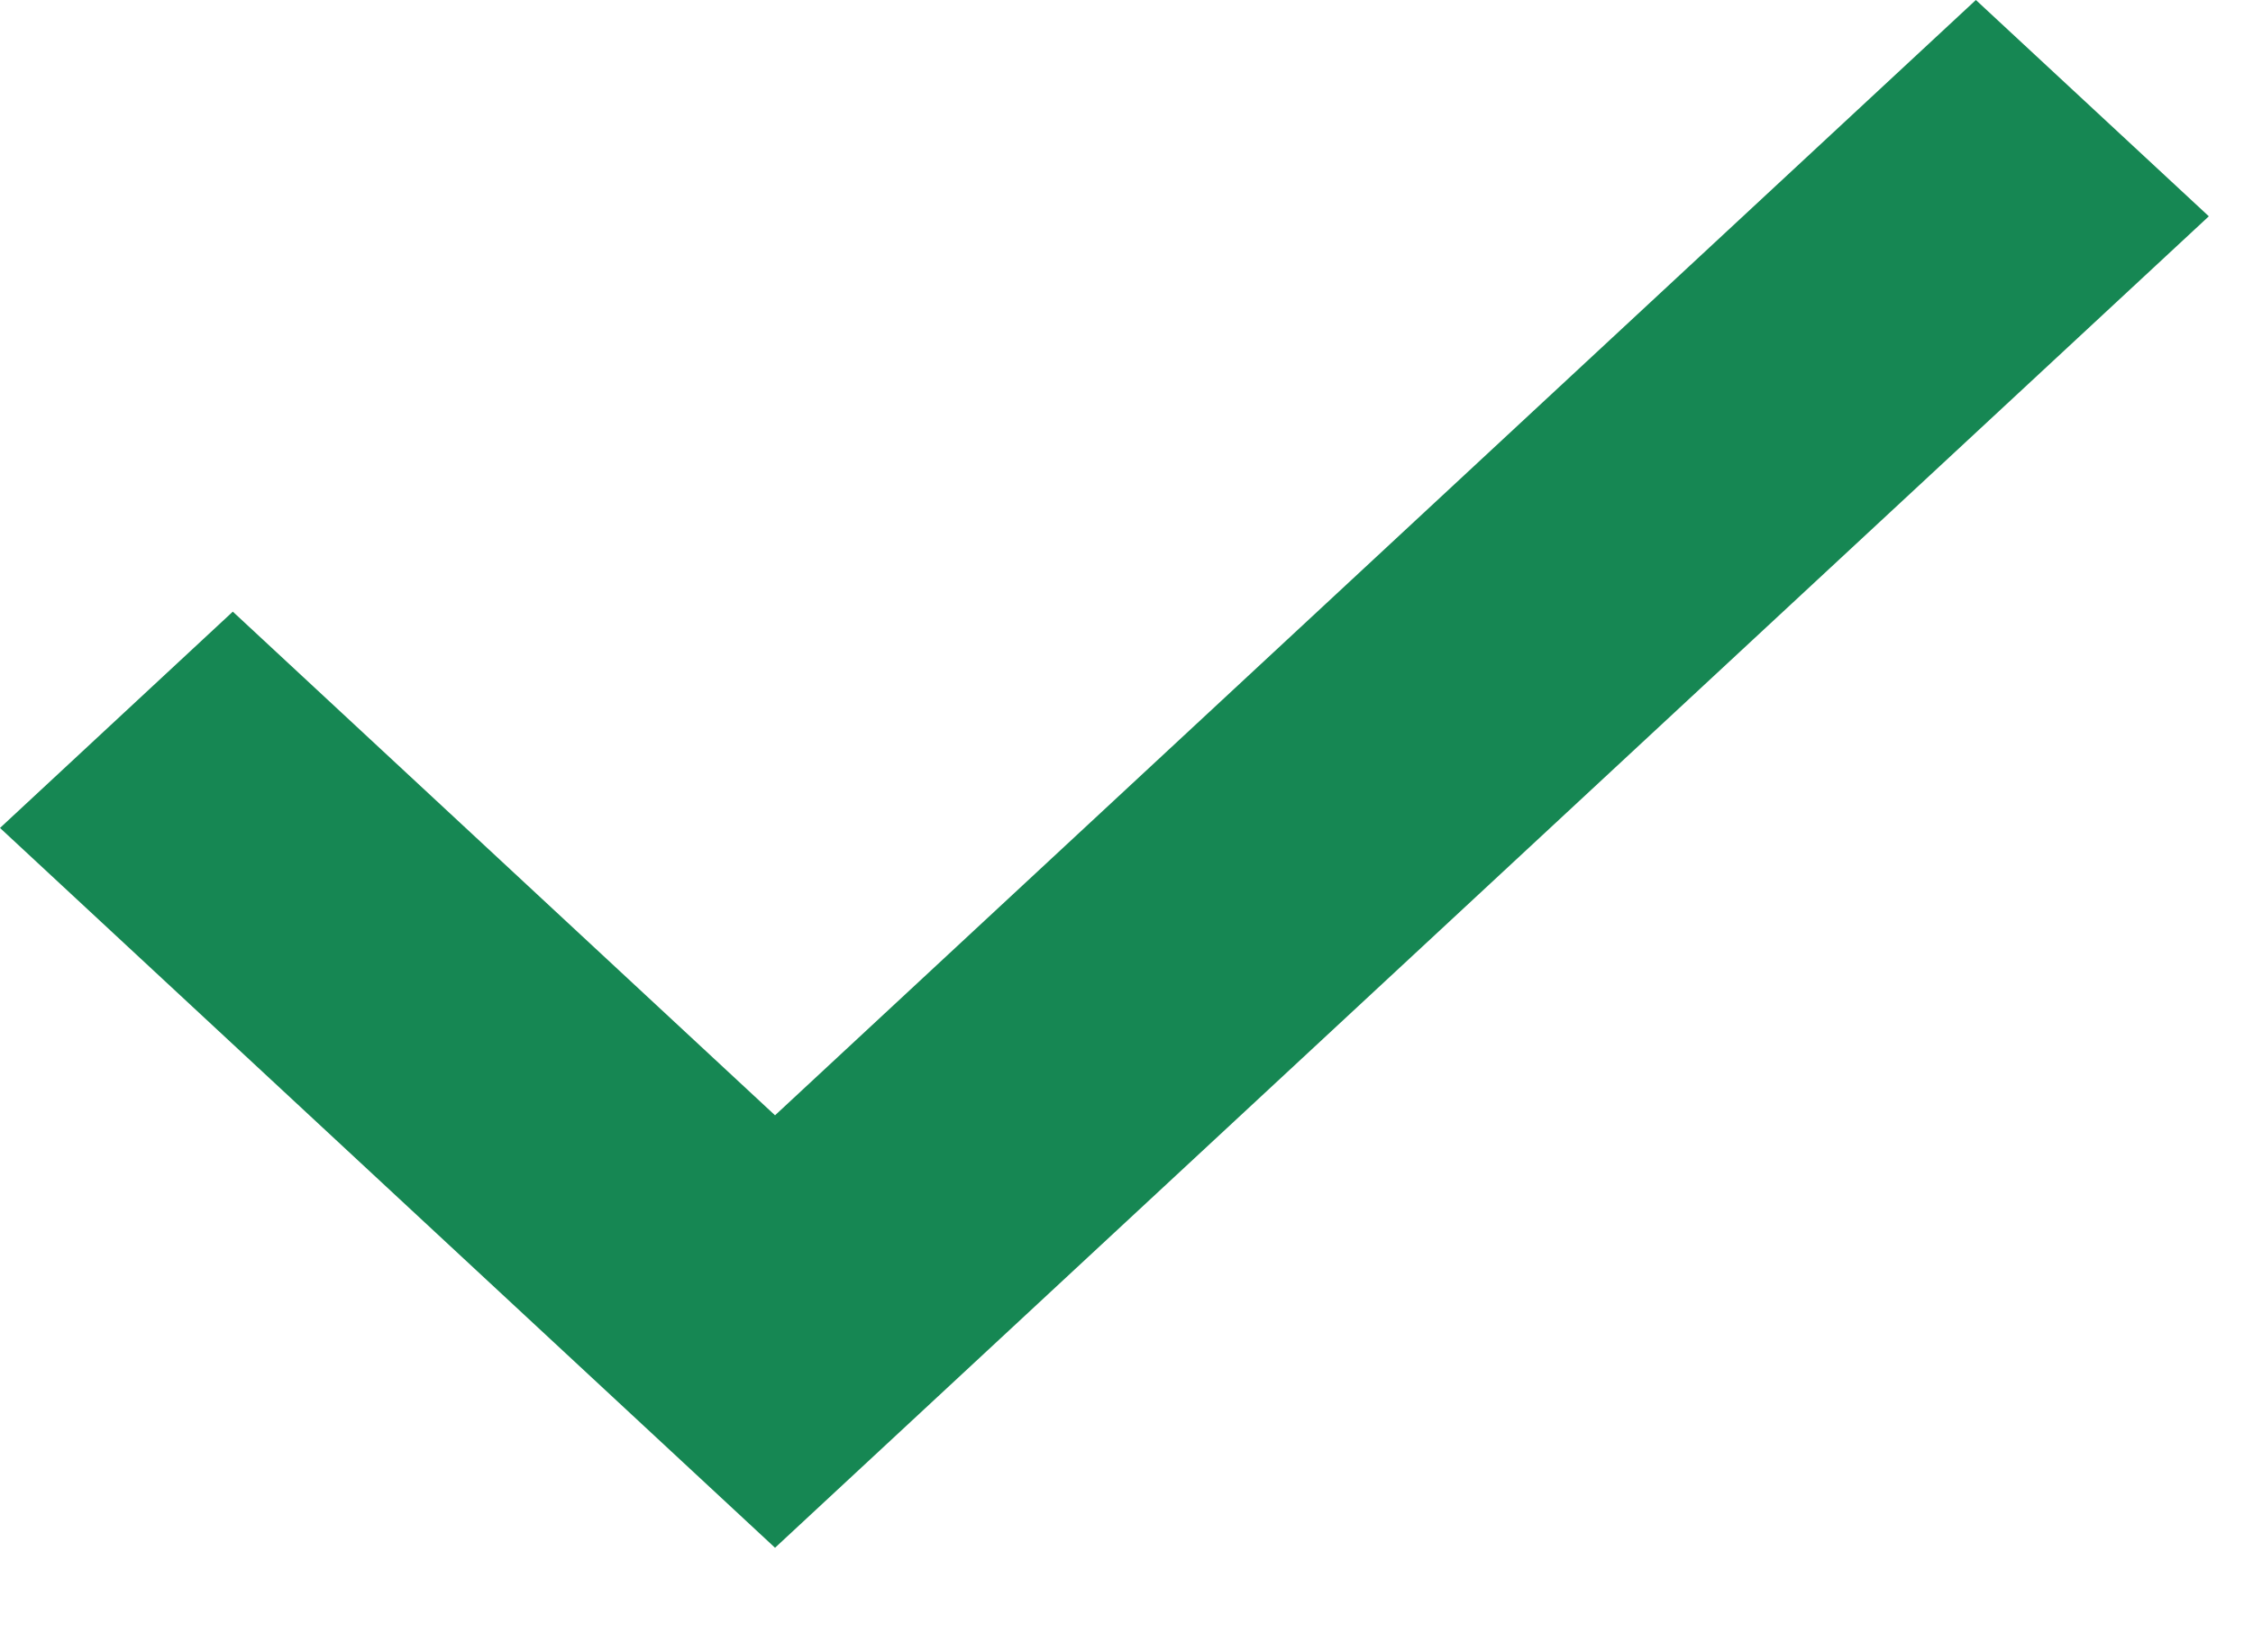
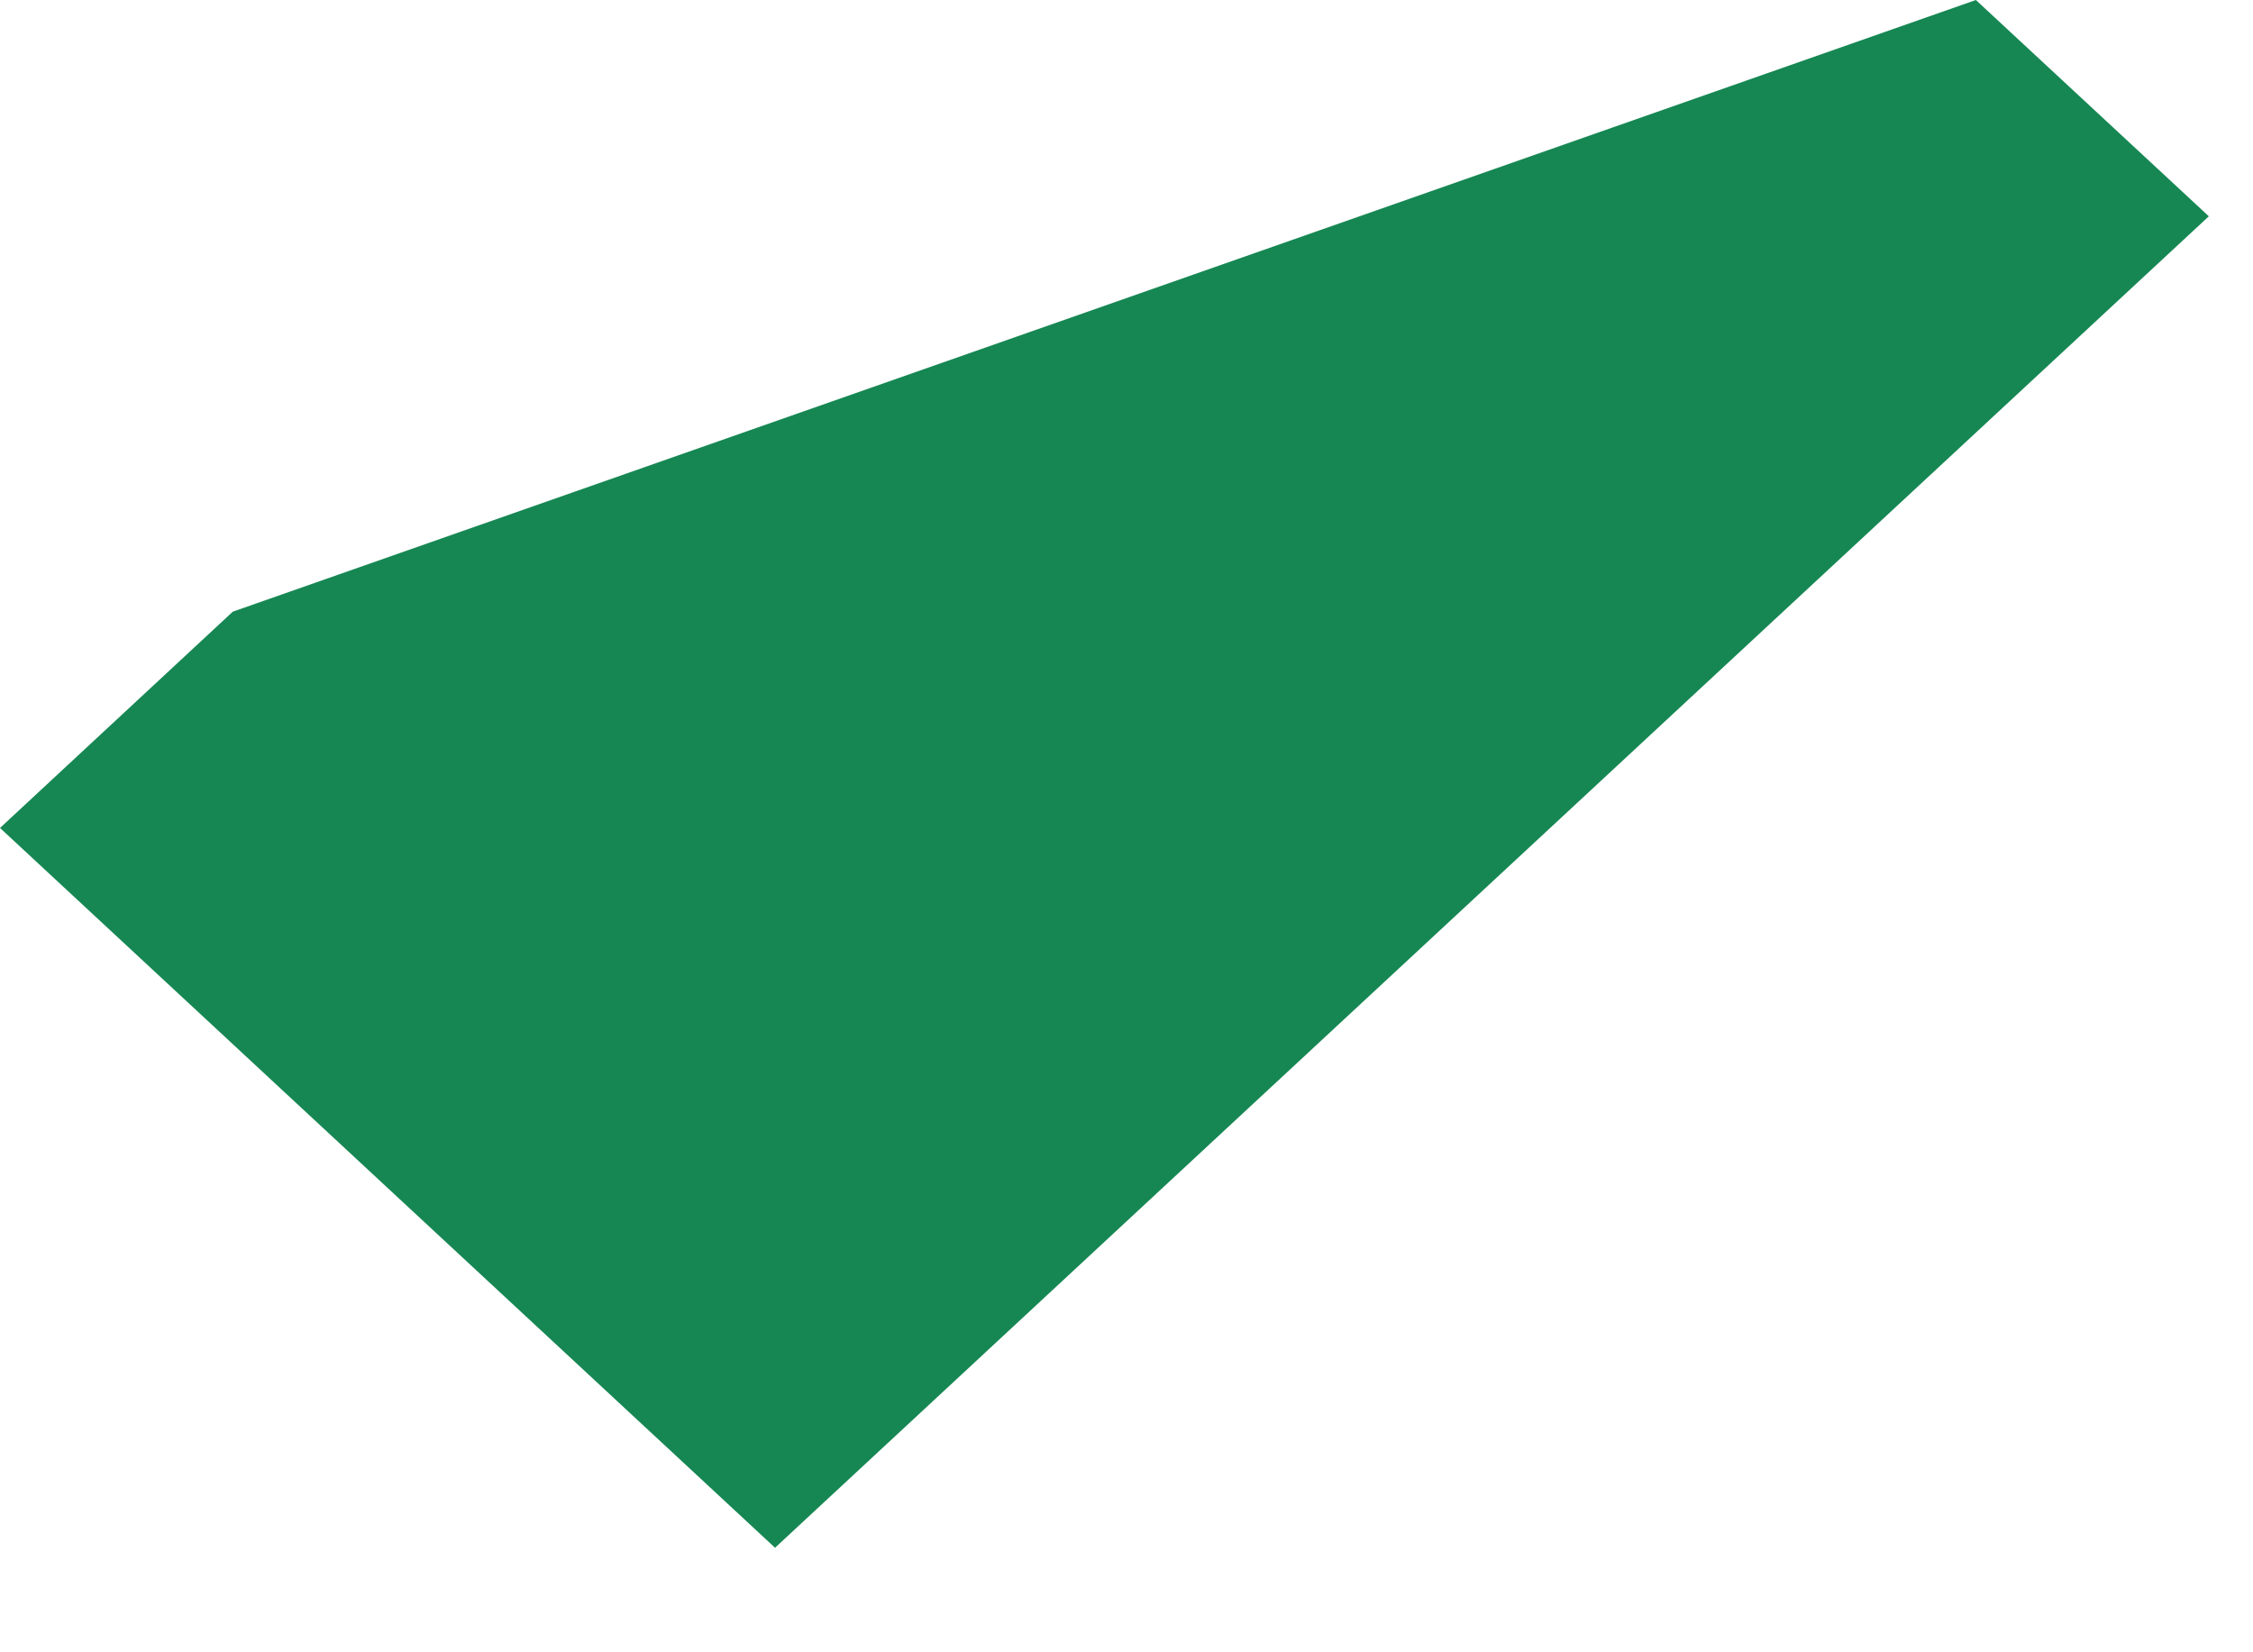
<svg xmlns="http://www.w3.org/2000/svg" width="15" height="11" viewBox="0 0 15 11" fill="none">
-   <path fill-rule="evenodd" clip-rule="evenodd" d="M13.155 0L14.706 1.44L5.16 10.304L0 5.512L1.55 4.072L5.16 7.425L13.155 0Z" fill="#168753" />
+   <path fill-rule="evenodd" clip-rule="evenodd" d="M13.155 0L14.706 1.44L5.16 10.304L0 5.512L1.55 4.072L13.155 0Z" fill="#168753" />
</svg>